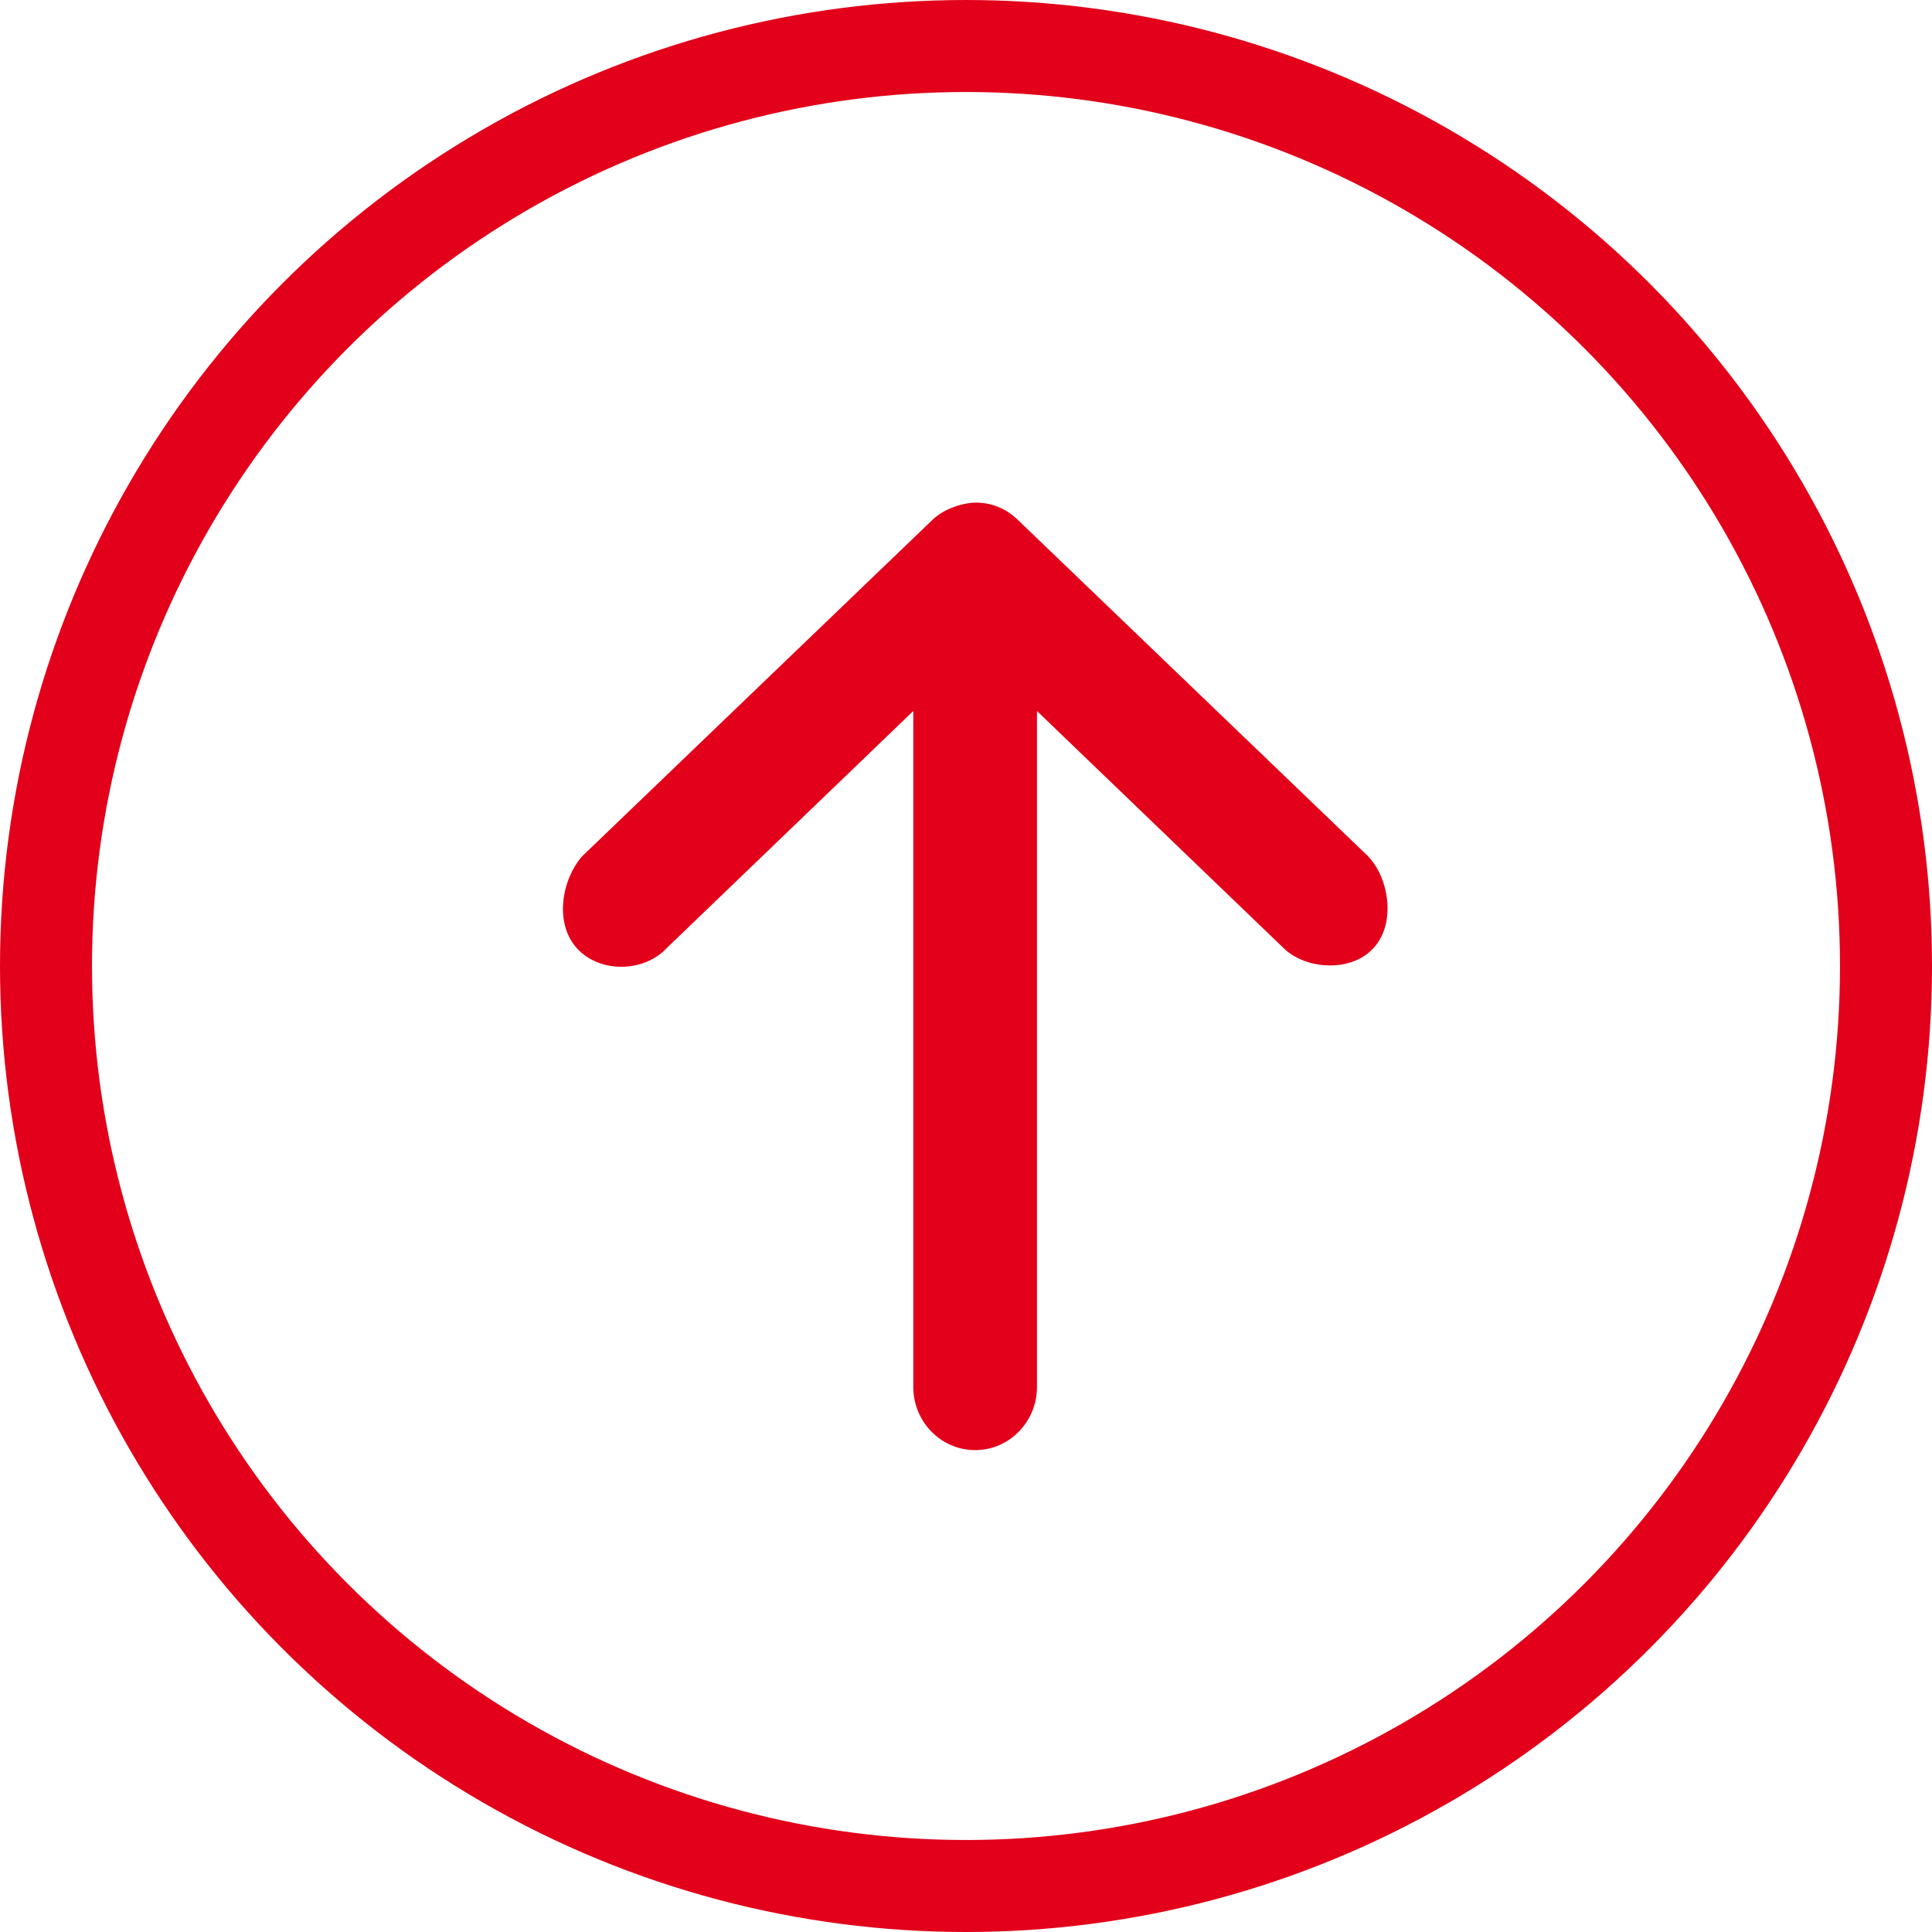
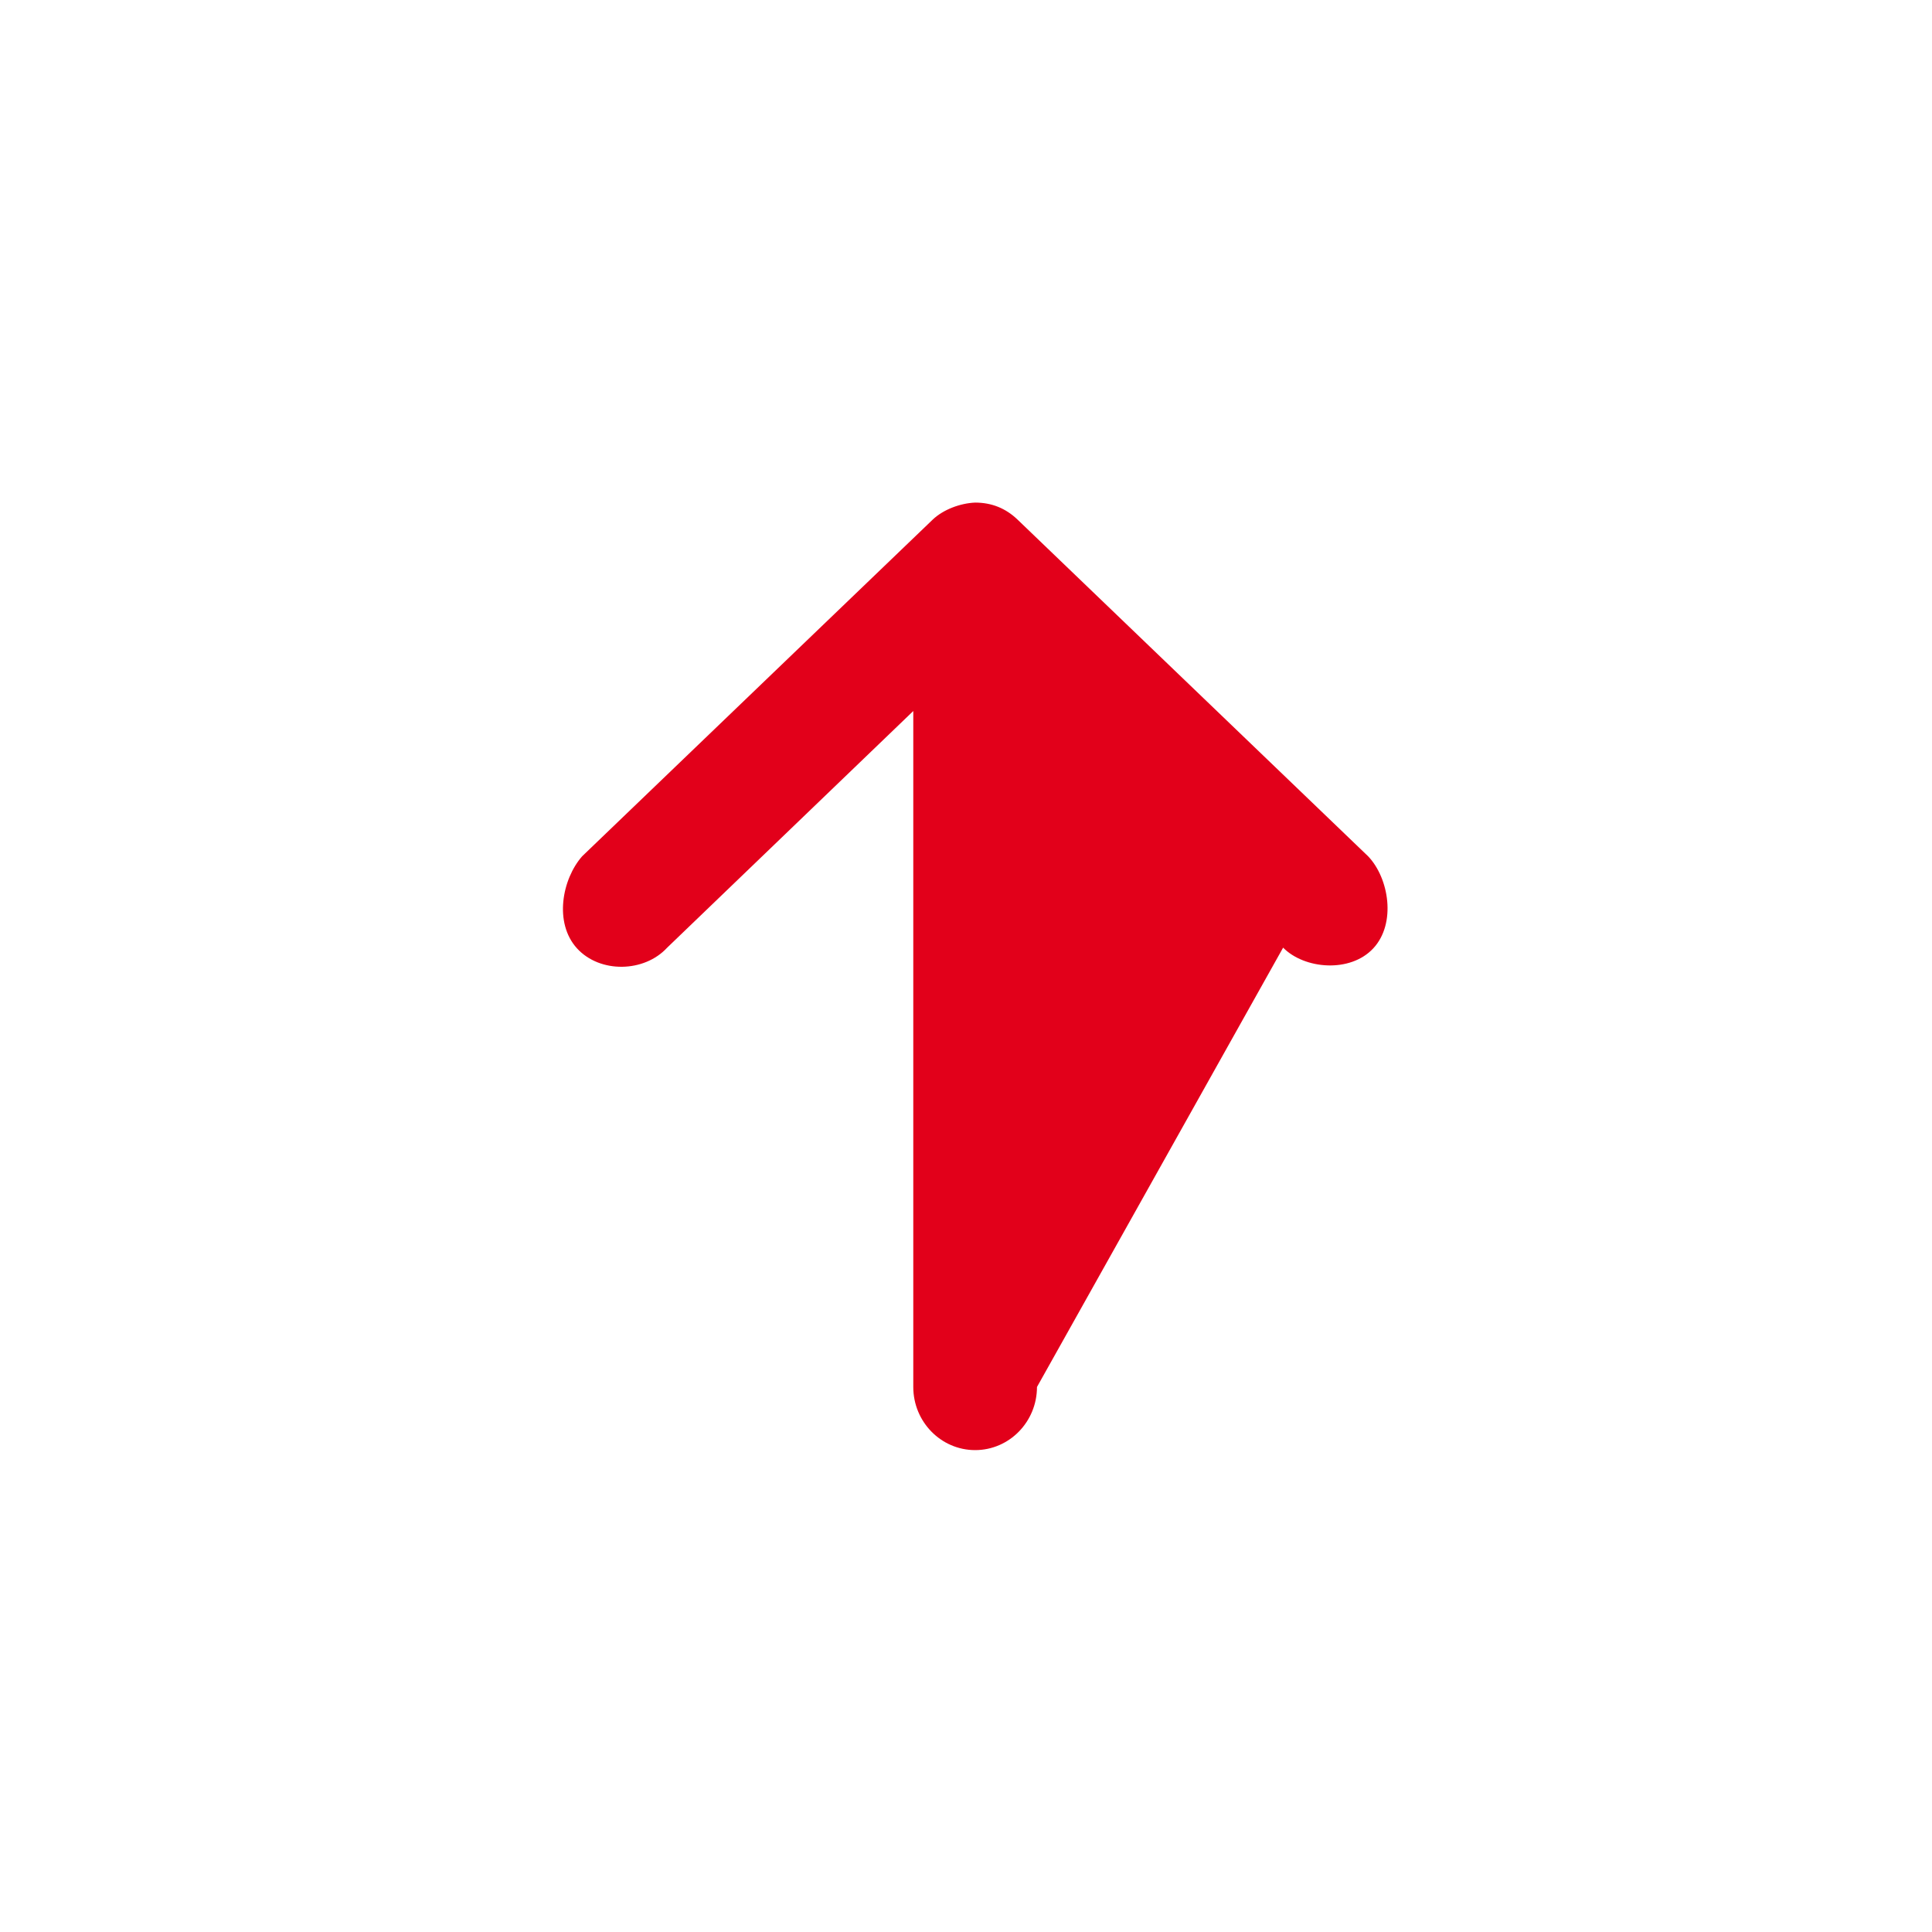
<svg xmlns="http://www.w3.org/2000/svg" width="42px" height="42px" viewBox="0 0 42 42" version="1.1">
  <title>Group 4</title>
  <desc>Created with Sketch.</desc>
  <defs />
  <g id="FAQ_1" stroke="none" stroke-width="1" fill="none" fill-rule="evenodd" transform="translate(-1494, -1714)">
    <g id="Group-4" transform="translate(1515, 1735) rotate(-180) translate(-1515, -1735) translate(1494, 1714)">
-       <circle id="Oval" stroke="#E2001A" stroke-width="2" cx="21" cy="21" r="20" />
-       <path d="M30.726,19.848 L23.409,12.229 C22.912,11.793 21.962,11.613 21.408,12.117 C20.862,12.615 20.88,13.579 21.423,14.078 L26.567,19.428 L11.872,19.428 C11.115,19.428 10.5,20.031 10.5,20.773 C10.5,21.515 11.115,22.117 11.872,22.117 L26.567,22.117 L21.423,27.468 C20.955,27.928 20.867,28.926 21.408,29.428 C21.948,29.931 22.934,29.77 23.409,29.316 L30.726,21.697 C30.976,21.437 31.098,21.13 31.098,20.773 C31.085,20.452 30.949,20.081 30.726,19.848 Z" id="Shape" fill="#E2001A" fill-rule="nonzero" transform="translate(20.799, 20.775) rotate(-270) translate(-20.799, -20.775) " />
+       <path d="M30.726,19.848 L23.409,12.229 C22.912,11.793 21.962,11.613 21.408,12.117 C20.862,12.615 20.88,13.579 21.423,14.078 L26.567,19.428 L11.872,19.428 C11.115,19.428 10.5,20.031 10.5,20.773 C10.5,21.515 11.115,22.117 11.872,22.117 L21.423,27.468 C20.955,27.928 20.867,28.926 21.408,29.428 C21.948,29.931 22.934,29.77 23.409,29.316 L30.726,21.697 C30.976,21.437 31.098,21.13 31.098,20.773 C31.085,20.452 30.949,20.081 30.726,19.848 Z" id="Shape" fill="#E2001A" fill-rule="nonzero" transform="translate(20.799, 20.775) rotate(-270) translate(-20.799, -20.775) " />
    </g>
  </g>
</svg>